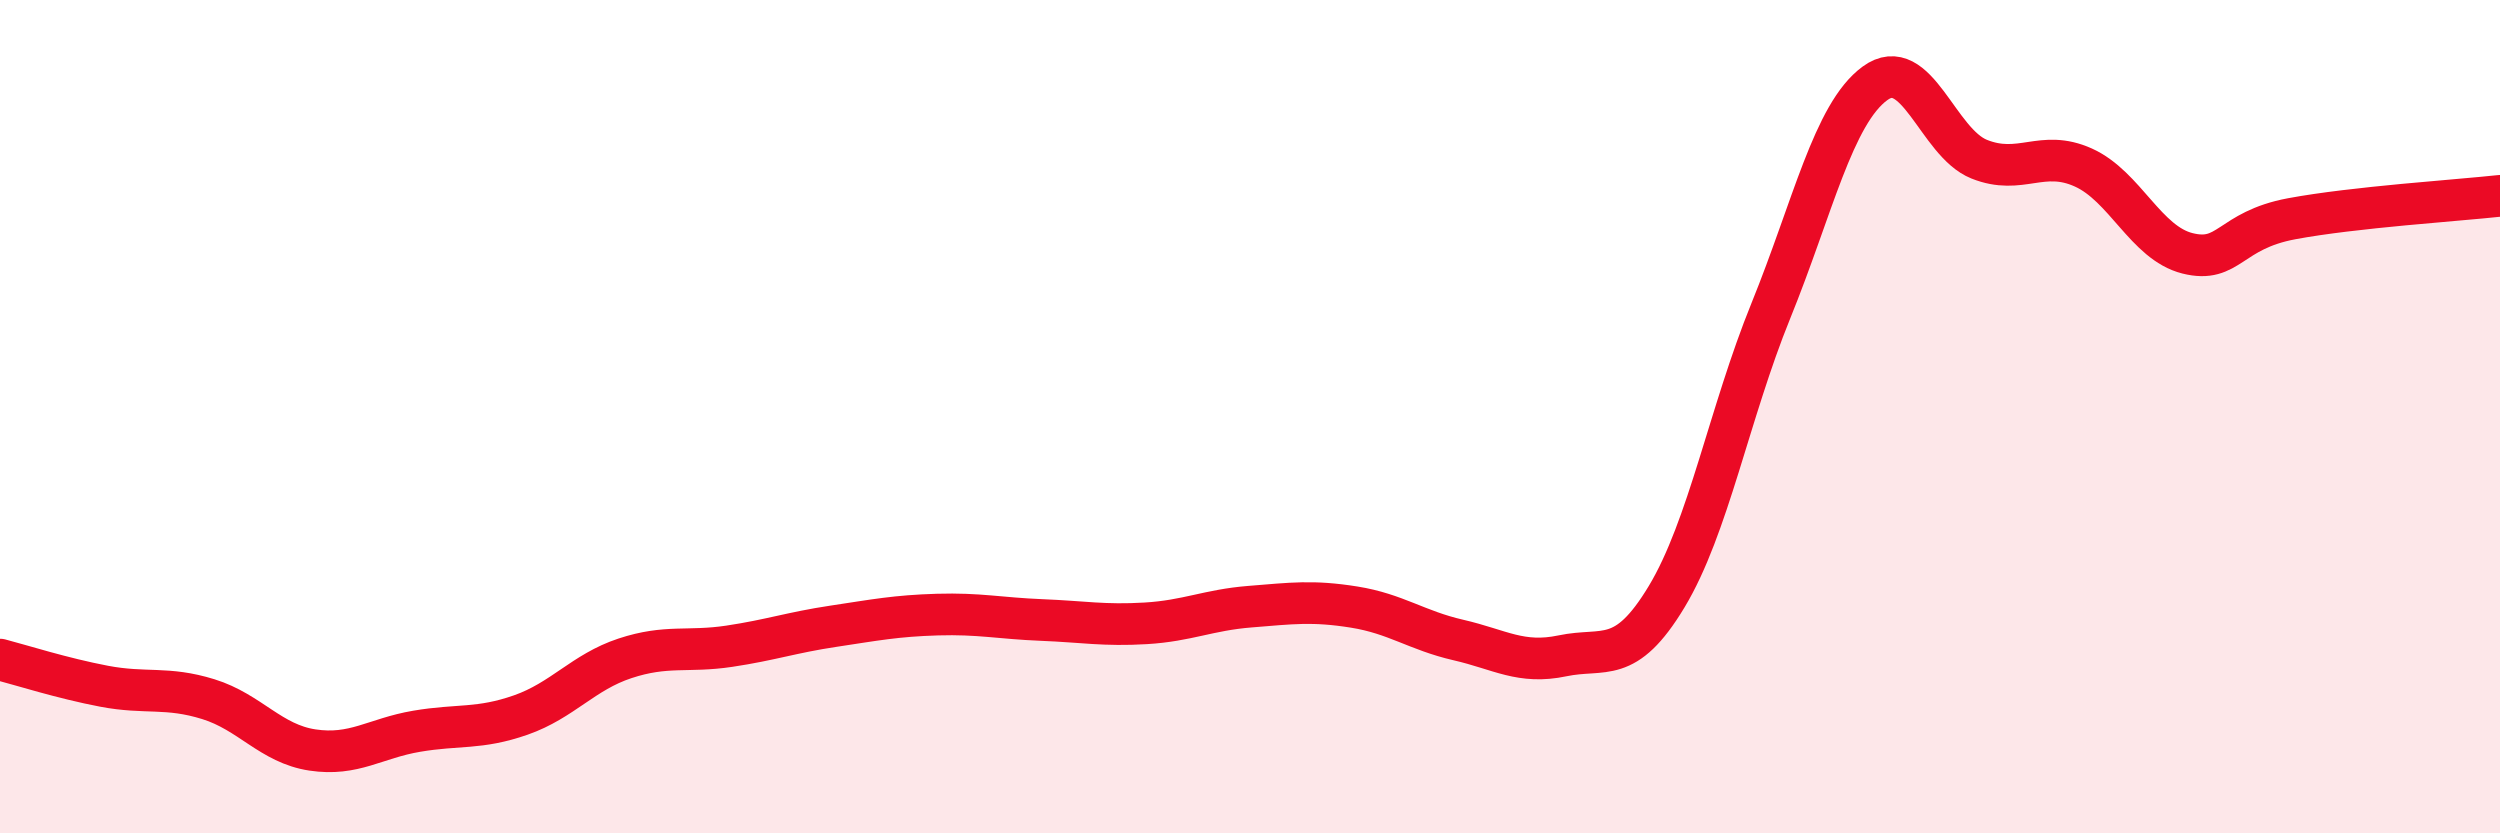
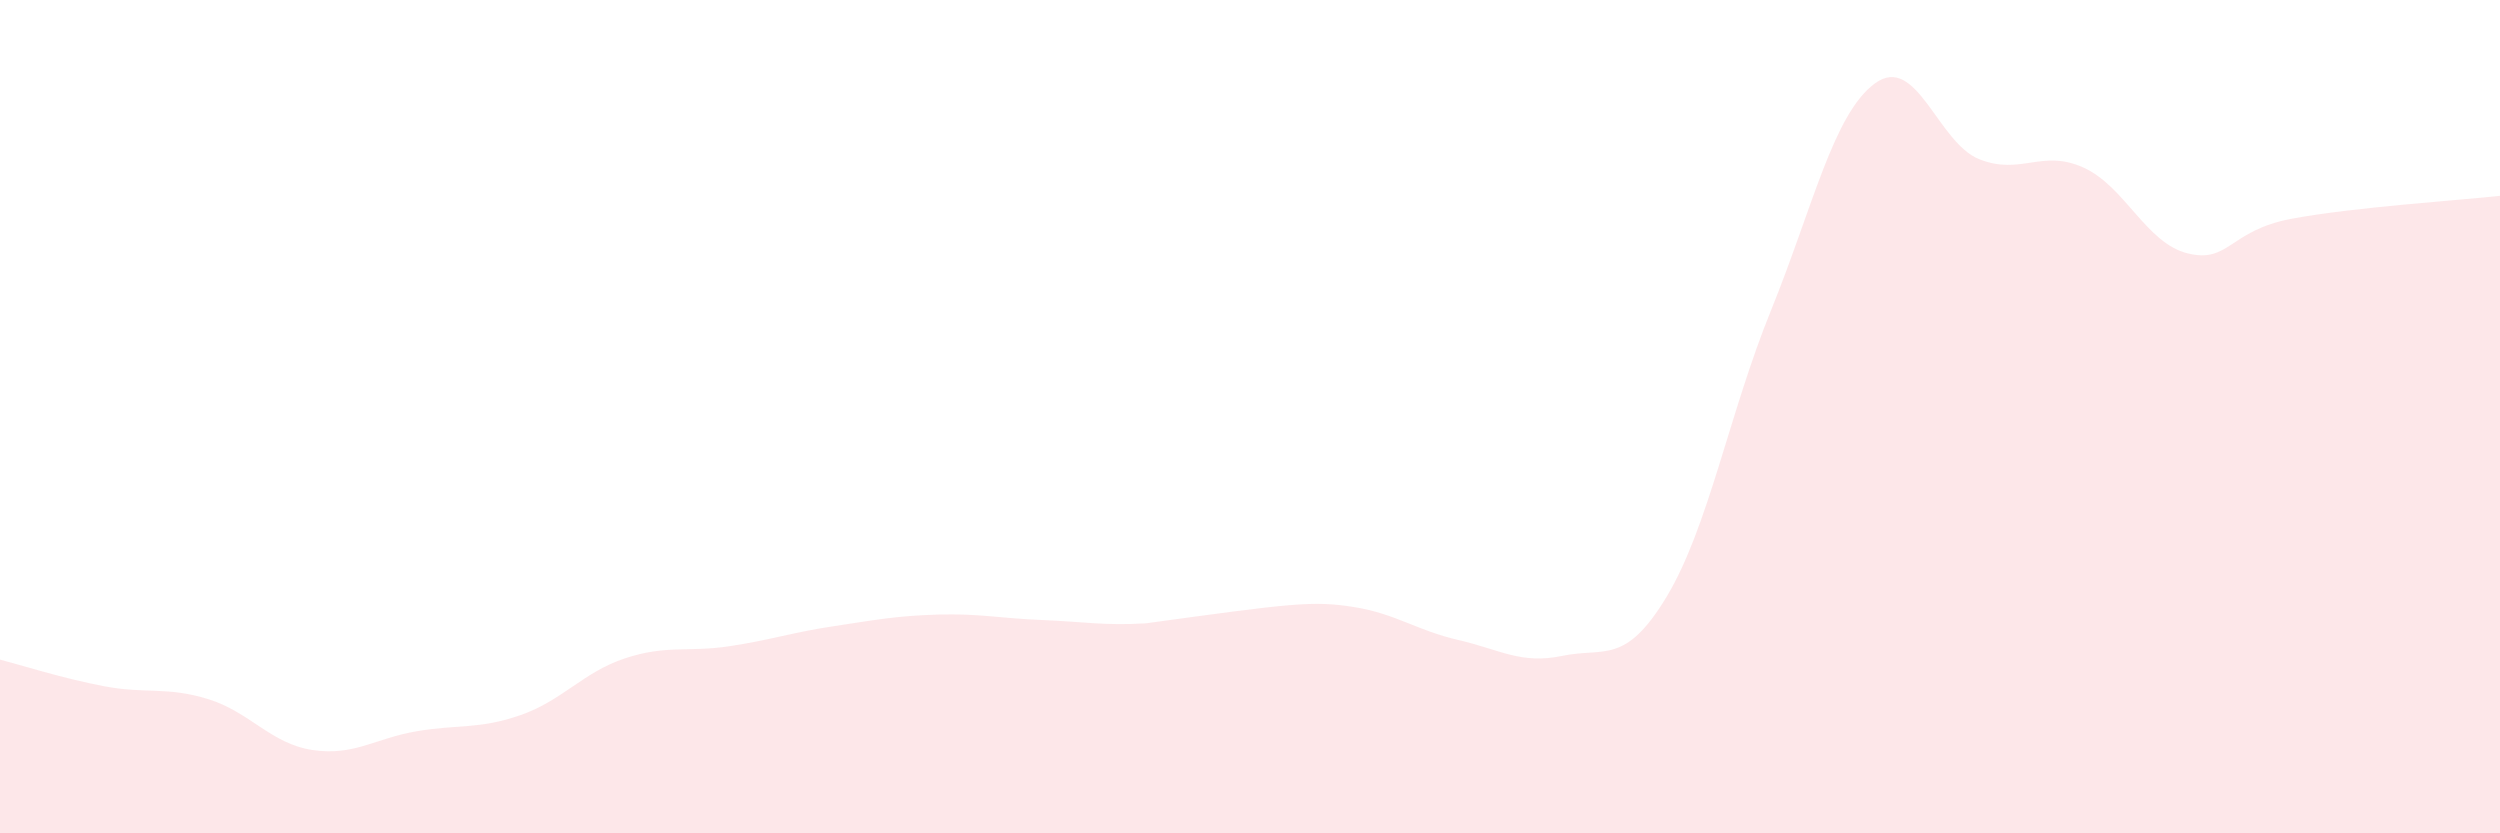
<svg xmlns="http://www.w3.org/2000/svg" width="60" height="20" viewBox="0 0 60 20">
-   <path d="M 0,15.83 C 0.5,15.96 1.5,16.28 2.5,16.47 C 3.5,16.66 4,16.47 5,16.78 C 6,17.09 6.5,17.85 7.5,18 C 8.5,18.15 9,17.72 10,17.55 C 11,17.38 11.5,17.51 12.5,17.16 C 13.5,16.81 14,16.13 15,15.8 C 16,15.47 16.5,15.66 17.5,15.51 C 18.5,15.36 19,15.18 20,15.03 C 21,14.88 21.5,14.78 22.5,14.75 C 23.5,14.72 24,14.84 25,14.88 C 26,14.92 26.5,15.02 27.5,14.96 C 28.5,14.9 29,14.64 30,14.56 C 31,14.48 31.5,14.41 32.5,14.57 C 33.5,14.73 34,15.13 35,15.36 C 36,15.59 36.5,15.95 37.5,15.74 C 38.5,15.53 39,15.98 40,14.32 C 41,12.66 41.5,9.92 42.5,7.46 C 43.5,5 44,2.73 45,2 C 46,1.27 46.5,3.42 47.5,3.82 C 48.5,4.22 49,3.57 50,4.02 C 51,4.47 51.5,5.83 52.5,6.08 C 53.5,6.33 53.5,5.53 55,5.25 C 56.5,4.97 59,4.81 60,4.7L60 20L0 20Z" fill="#EB0A25" opacity="0.1" stroke-linecap="round" stroke-linejoin="round" />
-   <path d="M 0,15.83 C 0.5,15.96 1.5,16.28 2.5,16.47 C 3.5,16.66 4,16.47 5,16.78 C 6,17.09 6.5,17.85 7.5,18 C 8.5,18.15 9,17.72 10,17.55 C 11,17.38 11.5,17.51 12.5,17.16 C 13.5,16.81 14,16.13 15,15.8 C 16,15.47 16.5,15.66 17.5,15.51 C 18.5,15.36 19,15.18 20,15.03 C 21,14.88 21.5,14.78 22.5,14.75 C 23.5,14.72 24,14.84 25,14.88 C 26,14.92 26.5,15.02 27.5,14.96 C 28.5,14.9 29,14.64 30,14.56 C 31,14.48 31.5,14.41 32.5,14.57 C 33.5,14.73 34,15.13 35,15.36 C 36,15.59 36.5,15.95 37.5,15.74 C 38.5,15.53 39,15.98 40,14.32 C 41,12.66 41.5,9.92 42.5,7.46 C 43.5,5 44,2.73 45,2 C 46,1.27 46.5,3.42 47.5,3.82 C 48.5,4.22 49,3.57 50,4.02 C 51,4.47 51.5,5.83 52.5,6.08 C 53.5,6.33 53.5,5.53 55,5.25 C 56.5,4.97 59,4.81 60,4.7" stroke="#EB0A25" stroke-width="1" fill="none" stroke-linecap="round" stroke-linejoin="round" />
+   <path d="M 0,15.83 C 0.5,15.96 1.5,16.28 2.5,16.47 C 3.5,16.66 4,16.47 5,16.78 C 6,17.09 6.5,17.85 7.5,18 C 8.5,18.15 9,17.72 10,17.55 C 11,17.38 11.5,17.51 12.5,17.16 C 13.5,16.81 14,16.13 15,15.8 C 16,15.47 16.5,15.66 17.5,15.51 C 18.5,15.36 19,15.18 20,15.03 C 21,14.88 21.5,14.78 22.5,14.75 C 23.5,14.72 24,14.84 25,14.88 C 26,14.92 26.5,15.02 27.5,14.96 C 31,14.48 31.5,14.41 32.5,14.57 C 33.5,14.73 34,15.13 35,15.36 C 36,15.59 36.5,15.95 37.5,15.74 C 38.5,15.53 39,15.98 40,14.32 C 41,12.66 41.5,9.92 42.5,7.46 C 43.5,5 44,2.73 45,2 C 46,1.27 46.5,3.42 47.5,3.82 C 48.5,4.22 49,3.57 50,4.02 C 51,4.47 51.5,5.83 52.5,6.08 C 53.5,6.33 53.5,5.53 55,5.25 C 56.5,4.97 59,4.81 60,4.7L60 20L0 20Z" fill="#EB0A25" opacity="0.1" stroke-linecap="round" stroke-linejoin="round" />
</svg>